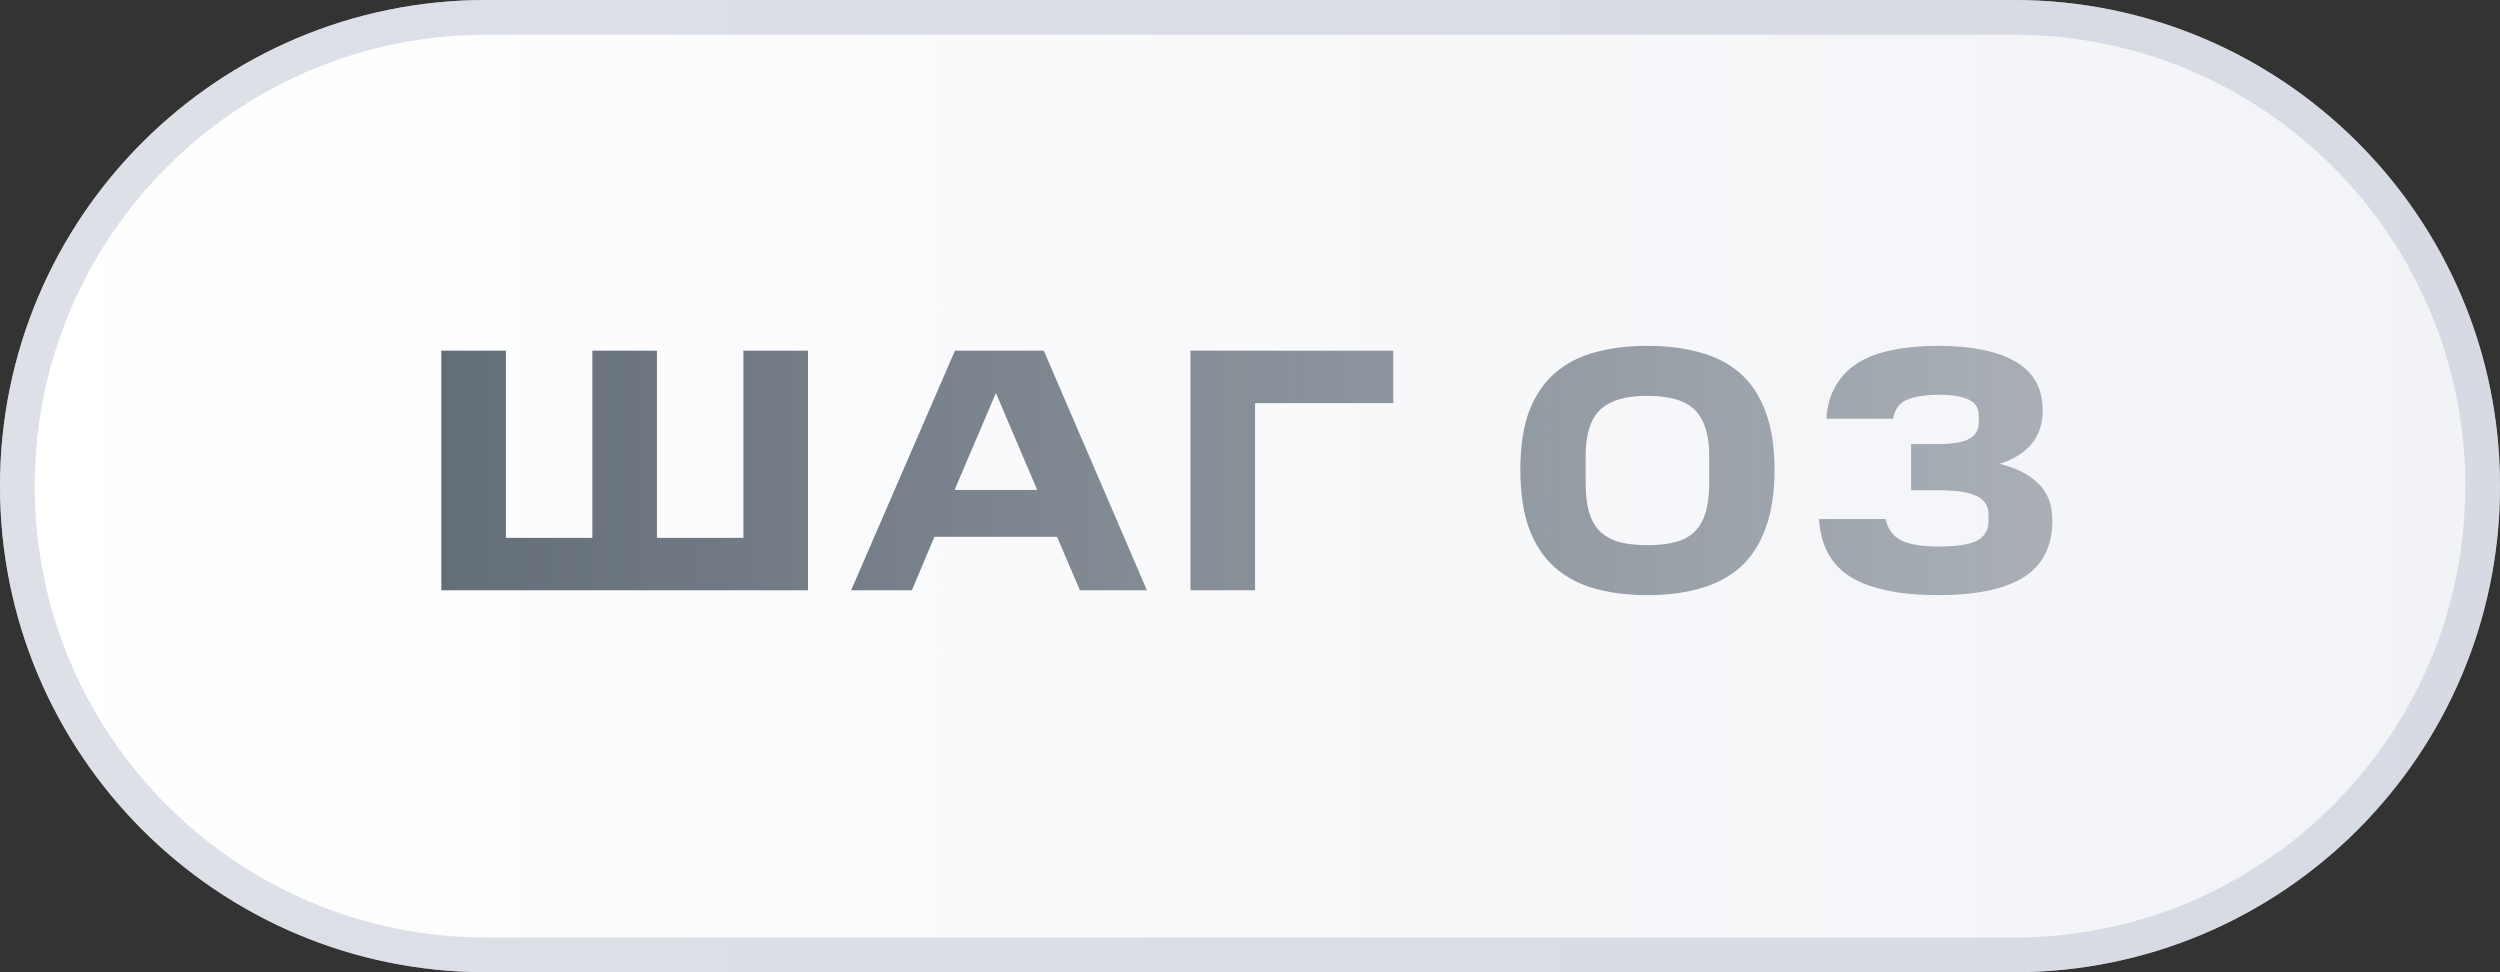
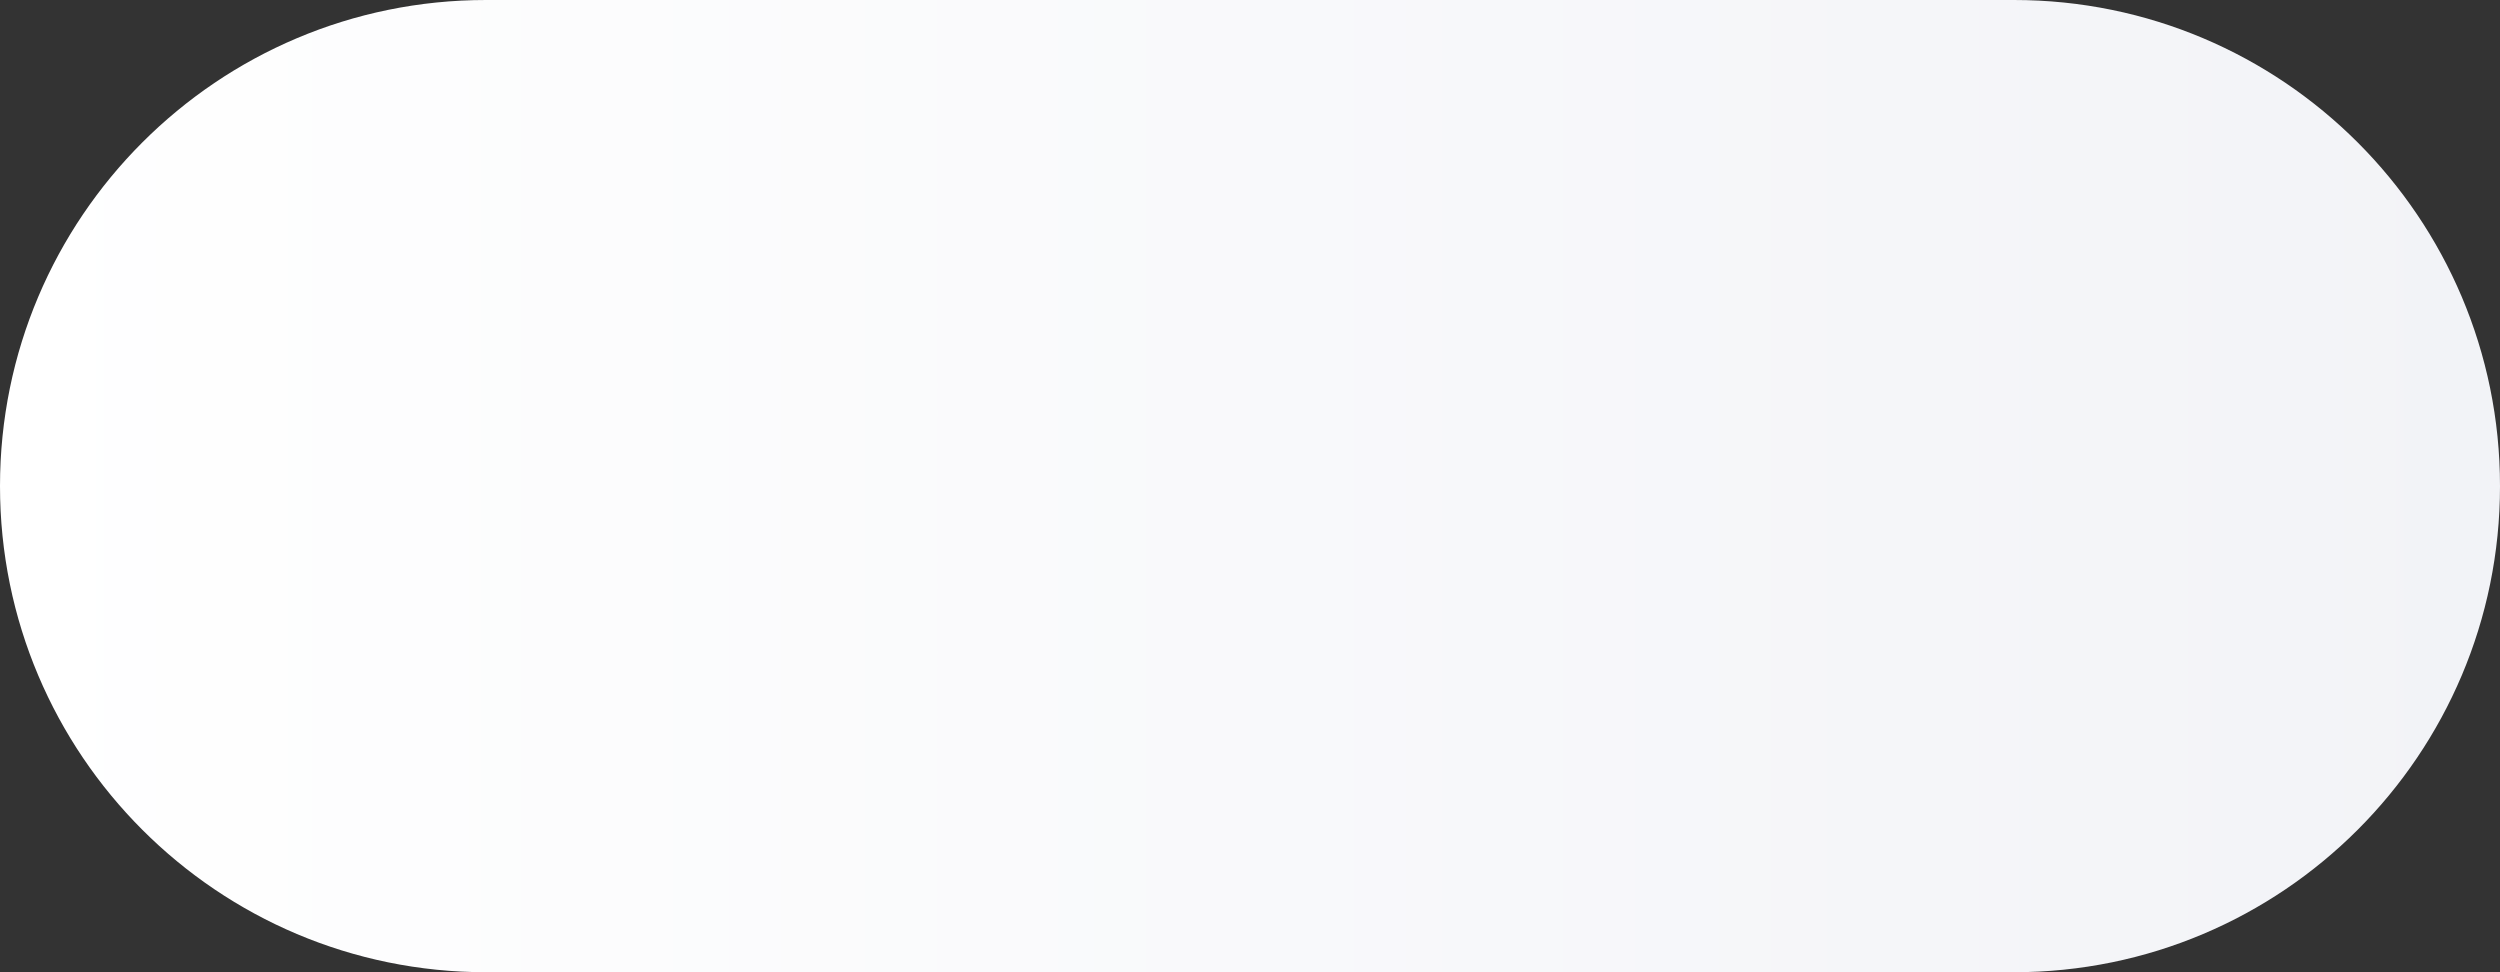
<svg xmlns="http://www.w3.org/2000/svg" width="72" height="28" viewBox="0 0 72 28" fill="none">
  <rect x="0" y="0" width="72" height="28" fill="#333333" stroke="none" />
  <path d="M0 14C0 6.268 6.268 0 14 0H58C65.732 0 72 6.268 72 14C72 21.732 65.732 28 58 28H14C6.268 28 0 21.732 0 14Z" fill="url(#paint0_linear_1242_50985)" />
-   <path d="M14 0.5H58C65.456 0.5 71.5 6.544 71.5 14C71.5 21.456 65.456 27.5 58 27.5H14C6.544 27.5 0.5 21.456 0.5 14C0.5 6.544 6.544 0.5 14 0.5Z" stroke="#BCC3D0" stroke-opacity="0.5" />
-   <path d="M14.57 10.1V15.49H17.06V10.1H18.92V15.49H21.41V10.1H23.27V17H12.71V10.1H14.57ZM30.062 10.1L33.032 17H31.102L30.442 15.46H26.912L26.262 17H24.512L27.502 10.1H30.062ZM27.492 14.11H29.872L28.682 11.32L27.492 14.11ZM40.126 10.1V11.61H36.146V17H34.286V10.1H40.126ZM49.226 13.15C49.226 12.53 49.089 12.083 48.816 11.81C48.543 11.537 48.086 11.4 47.446 11.4C46.813 11.4 46.356 11.537 46.076 11.81C45.803 12.077 45.666 12.523 45.666 13.15V13.9C45.666 14.233 45.699 14.517 45.766 14.75C45.833 14.977 45.936 15.16 46.076 15.3C46.223 15.44 46.406 15.543 46.626 15.61C46.853 15.67 47.126 15.7 47.446 15.7C47.766 15.7 48.036 15.67 48.256 15.61C48.483 15.55 48.666 15.45 48.806 15.31C48.953 15.163 49.059 14.973 49.126 14.74C49.193 14.507 49.226 14.223 49.226 13.89V13.15ZM43.786 13.52C43.786 12.86 43.869 12.303 44.036 11.85C44.209 11.397 44.456 11.03 44.776 10.75C45.096 10.47 45.479 10.27 45.926 10.15C46.379 10.023 46.886 9.96 47.446 9.96C48.006 9.96 48.509 10.023 48.956 10.15C49.409 10.27 49.796 10.47 50.116 10.75C50.436 11.03 50.679 11.397 50.846 11.85C51.019 12.303 51.106 12.86 51.106 13.52C51.106 14.193 51.019 14.76 50.846 15.22C50.679 15.68 50.436 16.053 50.116 16.34C49.796 16.62 49.409 16.823 48.956 16.95C48.509 17.077 48.006 17.14 47.446 17.14C46.886 17.14 46.379 17.077 45.926 16.95C45.479 16.823 45.096 16.62 44.776 16.34C44.456 16.053 44.209 15.68 44.036 15.22C43.869 14.76 43.786 14.193 43.786 13.52ZM54.309 14.95C54.362 15.23 54.509 15.433 54.749 15.56C54.989 15.68 55.349 15.74 55.829 15.74C56.349 15.74 56.719 15.683 56.939 15.57C57.159 15.45 57.269 15.263 57.269 15.01V14.82C57.269 14.567 57.152 14.387 56.919 14.28C56.685 14.173 56.329 14.12 55.849 14.12H55.039V12.79H55.809C56.229 12.79 56.529 12.74 56.709 12.64C56.895 12.54 56.989 12.383 56.989 12.17V11.98C56.989 11.753 56.892 11.597 56.699 11.51C56.505 11.417 56.219 11.37 55.839 11.37C55.459 11.37 55.155 11.417 54.929 11.51C54.709 11.597 54.572 11.78 54.519 12.06H52.599C52.625 11.68 52.719 11.357 52.879 11.09C53.039 10.823 53.255 10.607 53.529 10.44C53.802 10.273 54.129 10.153 54.509 10.08C54.895 10 55.329 9.96 55.809 9.96C56.775 9.96 57.519 10.11 58.039 10.41C58.565 10.71 58.829 11.18 58.829 11.82C58.829 12.58 58.415 13.093 57.589 13.36C58.062 13.473 58.432 13.66 58.699 13.92C58.972 14.18 59.109 14.537 59.109 14.99C59.109 15.73 58.835 16.273 58.289 16.62C57.742 16.967 56.919 17.14 55.819 17.14C54.732 17.14 53.899 16.97 53.319 16.63C52.745 16.283 52.435 15.723 52.389 14.95H54.309Z" fill="url(#paint1_linear_1242_50985)" />
  <defs>
    <linearGradient id="paint0_linear_1242_50985" x1="0" y1="14" x2="72" y2="14" gradientUnits="userSpaceOnUse">
      <stop stop-color="white" />
      <stop offset="1" stop-color="#F2F3F7" />
    </linearGradient>
    <linearGradient id="paint1_linear_1242_50985" x1="12" y1="14" x2="60" y2="14" gradientUnits="userSpaceOnUse">
      <stop stop-color="#626C77" />
      <stop offset="1" stop-color="#626C77" stop-opacity="0.5" />
    </linearGradient>
  </defs>
</svg>